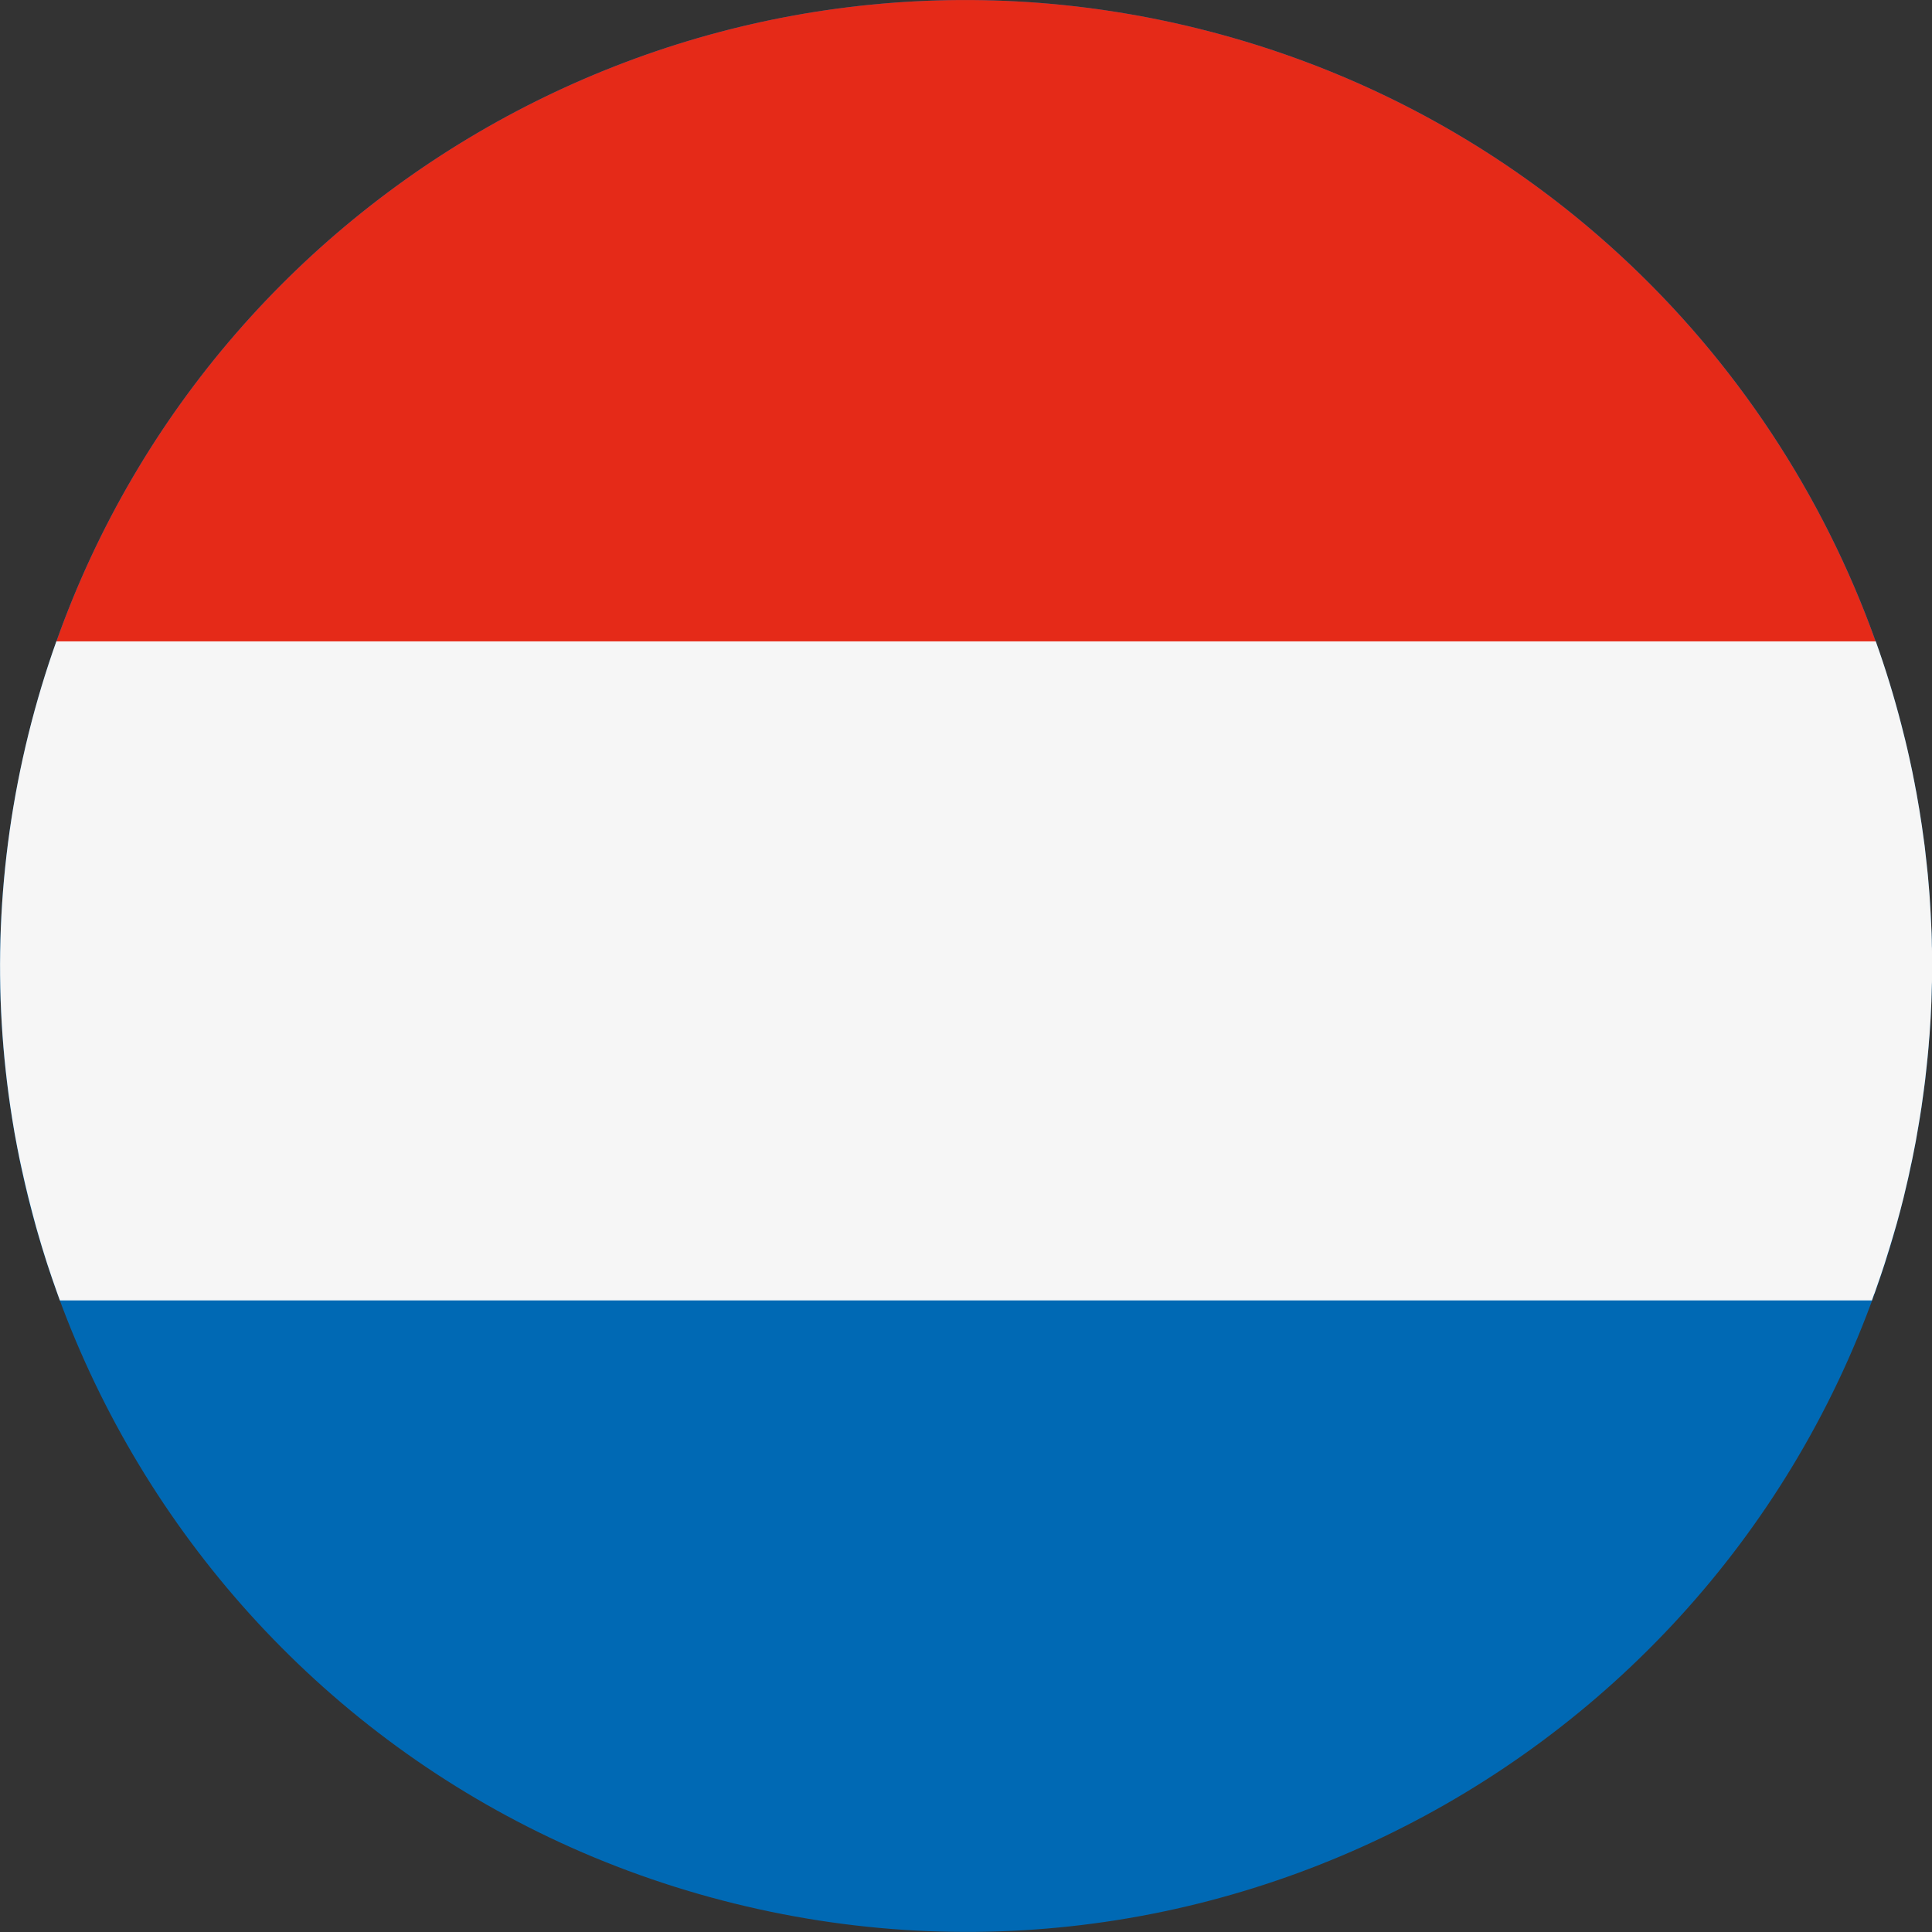
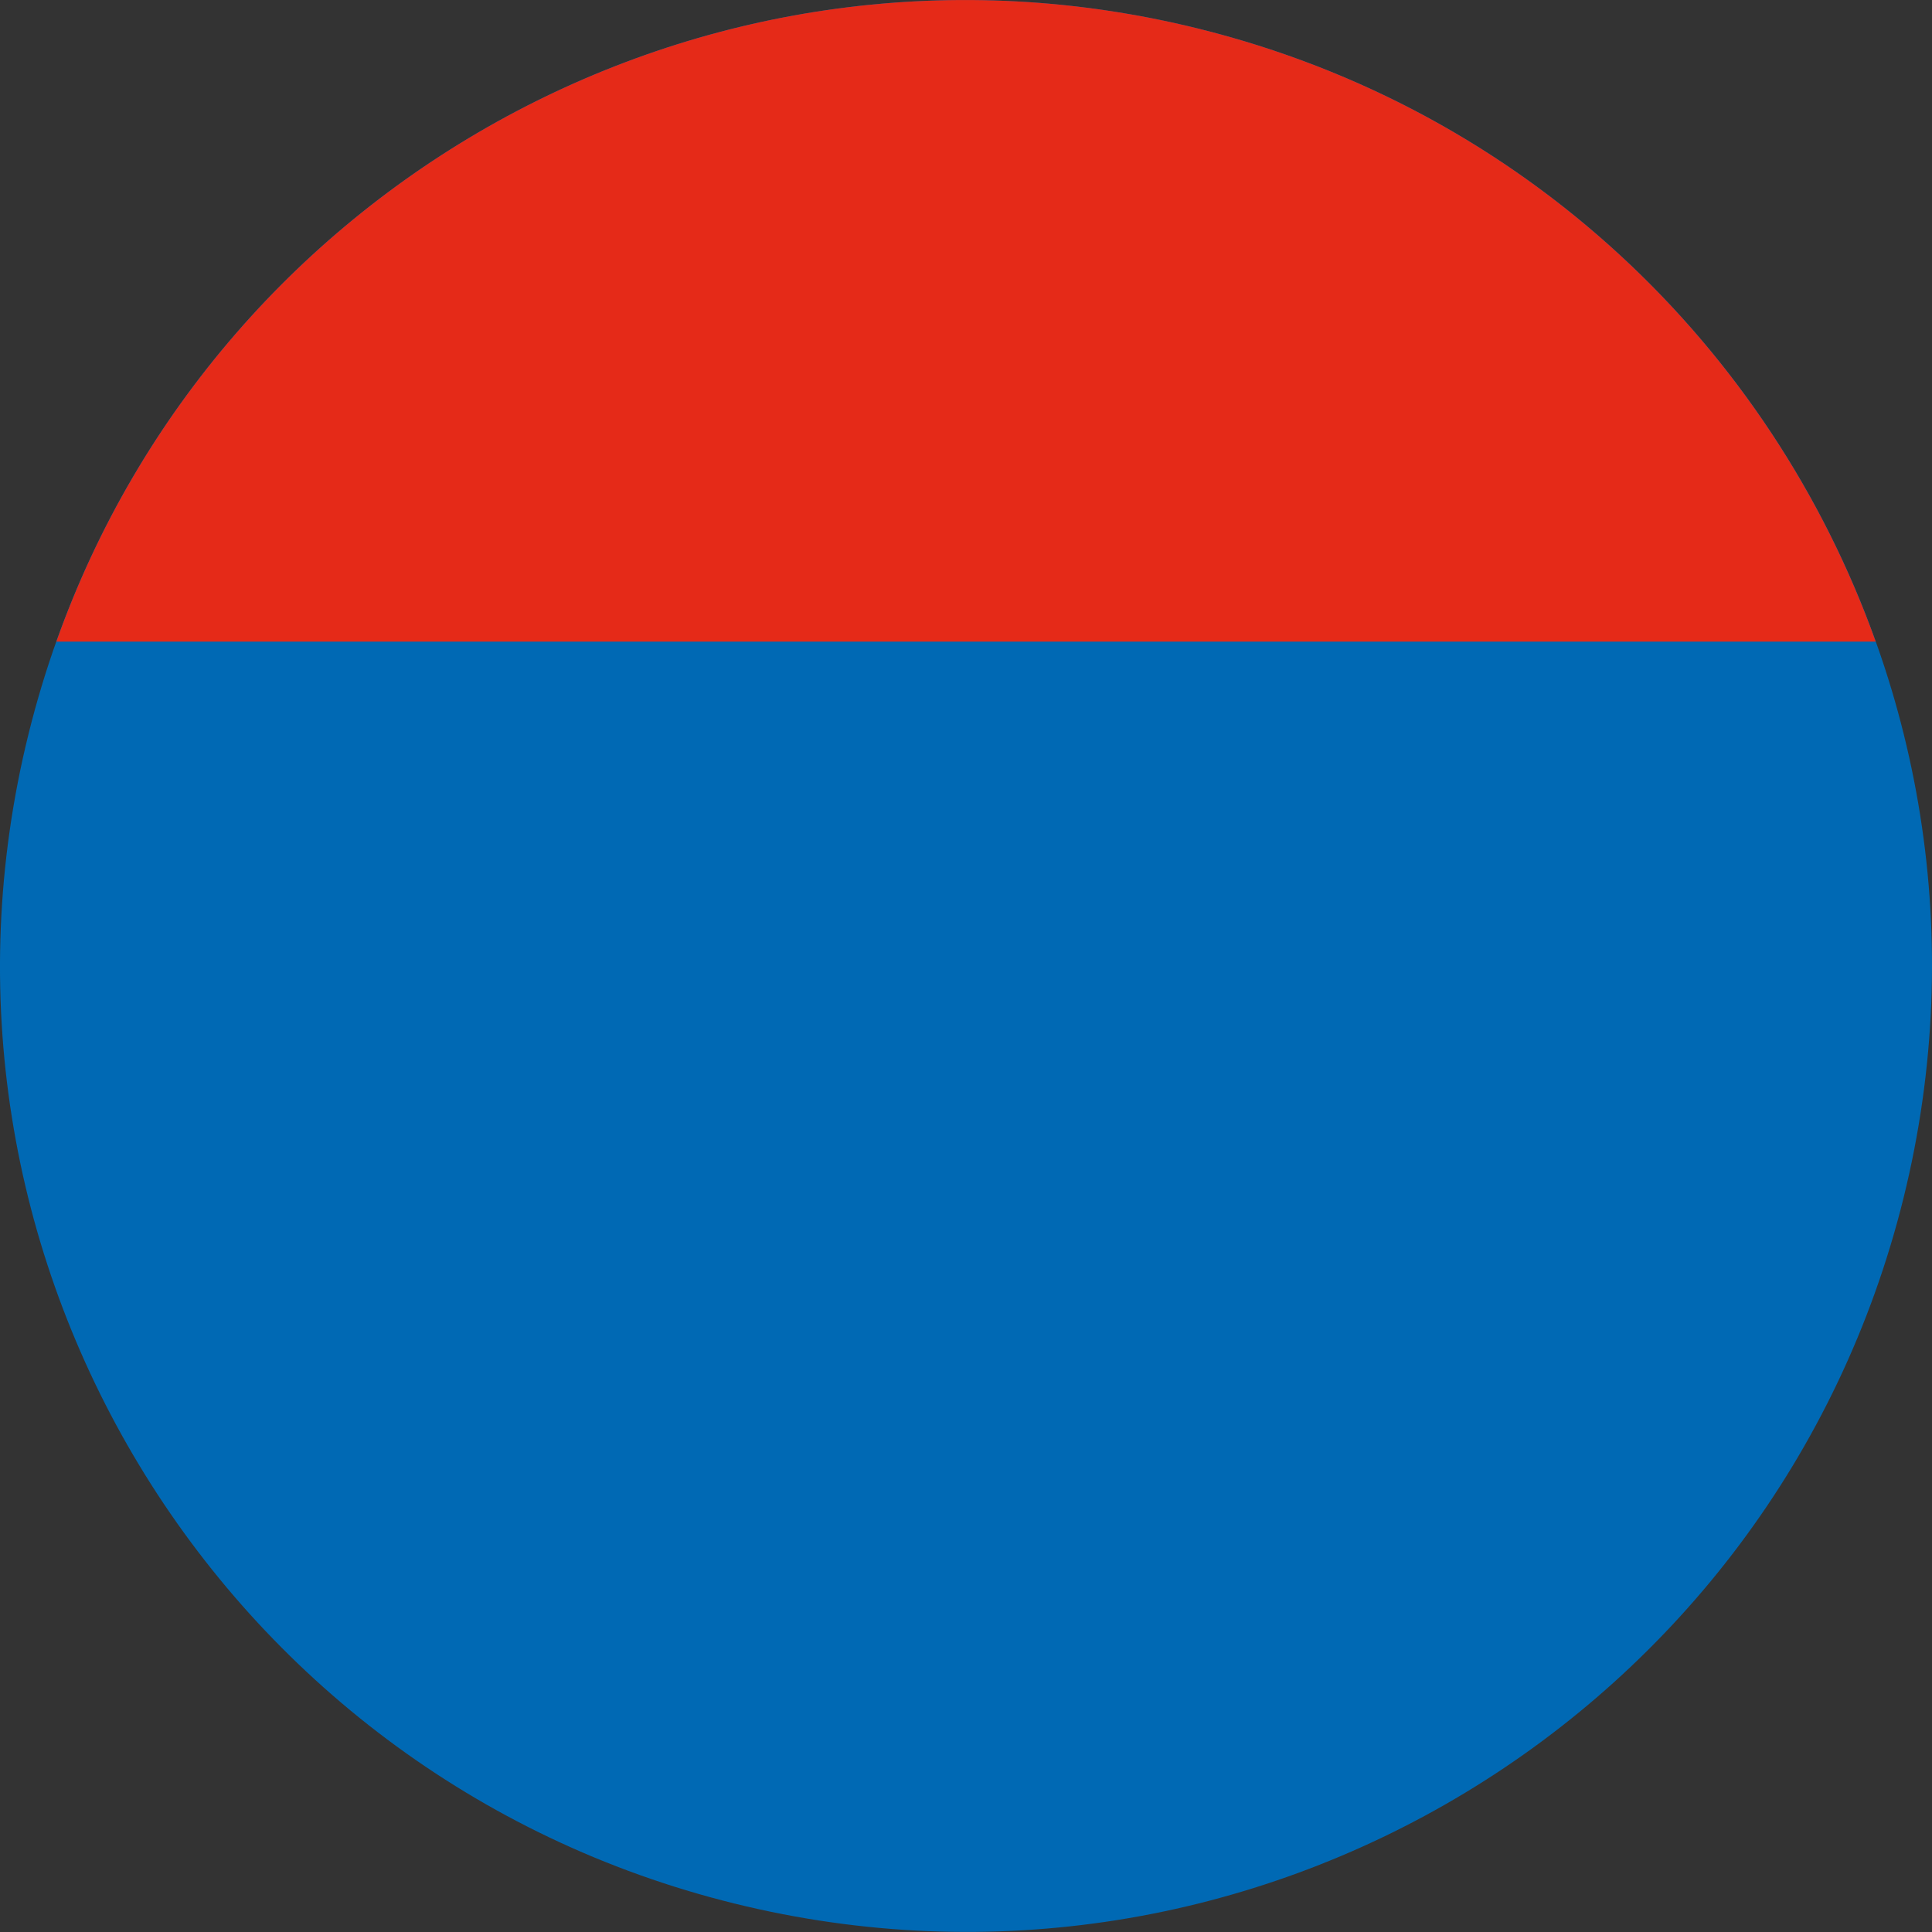
<svg xmlns="http://www.w3.org/2000/svg" version="1.1" x="0px" y="0px" width="30px" height="30px" viewBox="0 0 30 30" enable-background="new 0 0 30 30" xml:space="preserve">
  <rect x="0" y="0" width="30" height="30" fill="#333333" stroke="none" />
  <g id="Laag_1">
</g>
  <g id="Capa_1">
    <g>
      <g>
        <g>
          <path fill="#0069B4" d="M0.443,11.397C2.433,3.355,10.563-1.546,18.603,0.443c8.041,1.989,12.943,10.119,10.955,18.159      c-1.99,8.04-10.12,12.944-18.161,10.954C3.357,27.567-1.548,19.438,0.443,11.397" />
          <path fill="#E52A18" d="M0.875,9.963h28.251c-1.635-4.573-5.455-8.266-10.523-9.52C11.054-1.425,3.424,2.784,0.875,9.963" />
-           <path fill="#F6F6F6" d="M29.675,18.083c0.008-0.031,0.014-0.063,0.021-0.096c0.011-0.056,0.022-0.111,0.033-0.167      c0.006-0.032,0.013-0.064,0.019-0.097c0.01-0.059,0.021-0.115,0.03-0.174c0.005-0.028,0.011-0.058,0.015-0.087      c0.013-0.072,0.024-0.145,0.035-0.216c0.002-0.015,0.005-0.029,0.007-0.043c0.013-0.087,0.024-0.173,0.036-0.26      c0.004-0.022,0.006-0.046,0.009-0.069c0.009-0.063,0.017-0.127,0.023-0.19c0.003-0.03,0.007-0.061,0.01-0.091      c0.007-0.057,0.013-0.113,0.018-0.17c0.003-0.031,0.006-0.063,0.009-0.095c0.006-0.058,0.01-0.115,0.014-0.172      c0.003-0.029,0.006-0.059,0.008-0.088c0.004-0.066,0.009-0.132,0.013-0.198c0.001-0.02,0.003-0.04,0.004-0.06      c0.005-0.087,0.009-0.174,0.012-0.26c0.001-0.015,0.001-0.028,0.001-0.042c0.003-0.072,0.005-0.144,0.006-0.216      c0.002-0.026,0.002-0.054,0.002-0.081c0.001-0.06,0.002-0.118,0.002-0.178c0-0.029,0-0.059,0-0.089      c0-0.058-0.001-0.115-0.002-0.173c0-0.028,0-0.058-0.002-0.086c0-0.063-0.002-0.127-0.004-0.189      c-0.002-0.022-0.002-0.044-0.003-0.066c-0.007-0.171-0.016-0.343-0.028-0.513c-0.002-0.022-0.004-0.045-0.005-0.067      c-0.005-0.063-0.01-0.125-0.016-0.188c-0.003-0.027-0.005-0.055-0.007-0.081c-0.006-0.06-0.012-0.118-0.019-0.177      c-0.003-0.026-0.005-0.054-0.009-0.08c-0.007-0.063-0.014-0.125-0.021-0.188c-0.004-0.021-0.006-0.043-0.009-0.065      c-0.022-0.17-0.047-0.339-0.075-0.508c-0.002-0.015-0.005-0.03-0.008-0.045c-0.011-0.068-0.023-0.137-0.035-0.204      c-0.004-0.023-0.009-0.047-0.014-0.07c-0.011-0.061-0.022-0.121-0.035-0.182c-0.004-0.024-0.01-0.049-0.014-0.073      c-0.014-0.062-0.026-0.124-0.04-0.186c-0.005-0.021-0.009-0.042-0.014-0.063c-0.017-0.076-0.034-0.152-0.053-0.228l-0.004-0.017      c-0.019-0.08-0.039-0.159-0.06-0.238l0,0c-0.113-0.439-0.246-0.873-0.398-1.298H0.875c-0.166,0.466-0.31,0.944-0.432,1.435      c-0.498,2.013-0.563,4.03-0.257,5.956c0.001,0.009,0.003,0.017,0.004,0.025c0.011,0.07,0.023,0.141,0.035,0.211      c0.003,0.015,0.005,0.029,0.008,0.044c0.012,0.066,0.024,0.132,0.037,0.197c0.004,0.02,0.008,0.038,0.012,0.058      c0.012,0.063,0.024,0.124,0.038,0.186c0.004,0.023,0.01,0.046,0.015,0.069c0.013,0.059,0.025,0.117,0.039,0.175      c0.006,0.027,0.013,0.055,0.019,0.082c0.013,0.055,0.025,0.109,0.039,0.163c0.01,0.041,0.021,0.082,0.031,0.123      c0.016,0.062,0.032,0.124,0.048,0.185c0.016,0.061,0.032,0.121,0.049,0.182c0.007,0.026,0.016,0.053,0.023,0.08      c0.016,0.057,0.033,0.114,0.05,0.171c0.008,0.027,0.017,0.054,0.024,0.08c0.018,0.057,0.035,0.113,0.053,0.17      c0.008,0.026,0.017,0.053,0.025,0.079c0.019,0.057,0.037,0.113,0.057,0.17c0.008,0.026,0.017,0.051,0.026,0.077      c0.02,0.057,0.04,0.114,0.06,0.171c0.004,0.013,0.009,0.026,0.014,0.04l0,0c0.013,0.035,0.025,0.07,0.038,0.105h28.137      c0.013-0.035,0.024-0.07,0.037-0.105h0.002c0.031-0.088,0.062-0.177,0.092-0.266c0.003-0.009,0.006-0.017,0.009-0.026      c0.039-0.115,0.077-0.231,0.112-0.349c0.006-0.017,0.011-0.033,0.016-0.05c0.034-0.109,0.066-0.22,0.098-0.33      c0.006-0.023,0.014-0.046,0.02-0.069c0.037-0.132,0.072-0.265,0.105-0.398c0.021-0.087,0.041-0.173,0.061-0.259      c0.006-0.027,0.012-0.056,0.019-0.083C29.649,18.201,29.663,18.143,29.675,18.083" />
        </g>
      </g>
    </g>
  </g>
</svg>